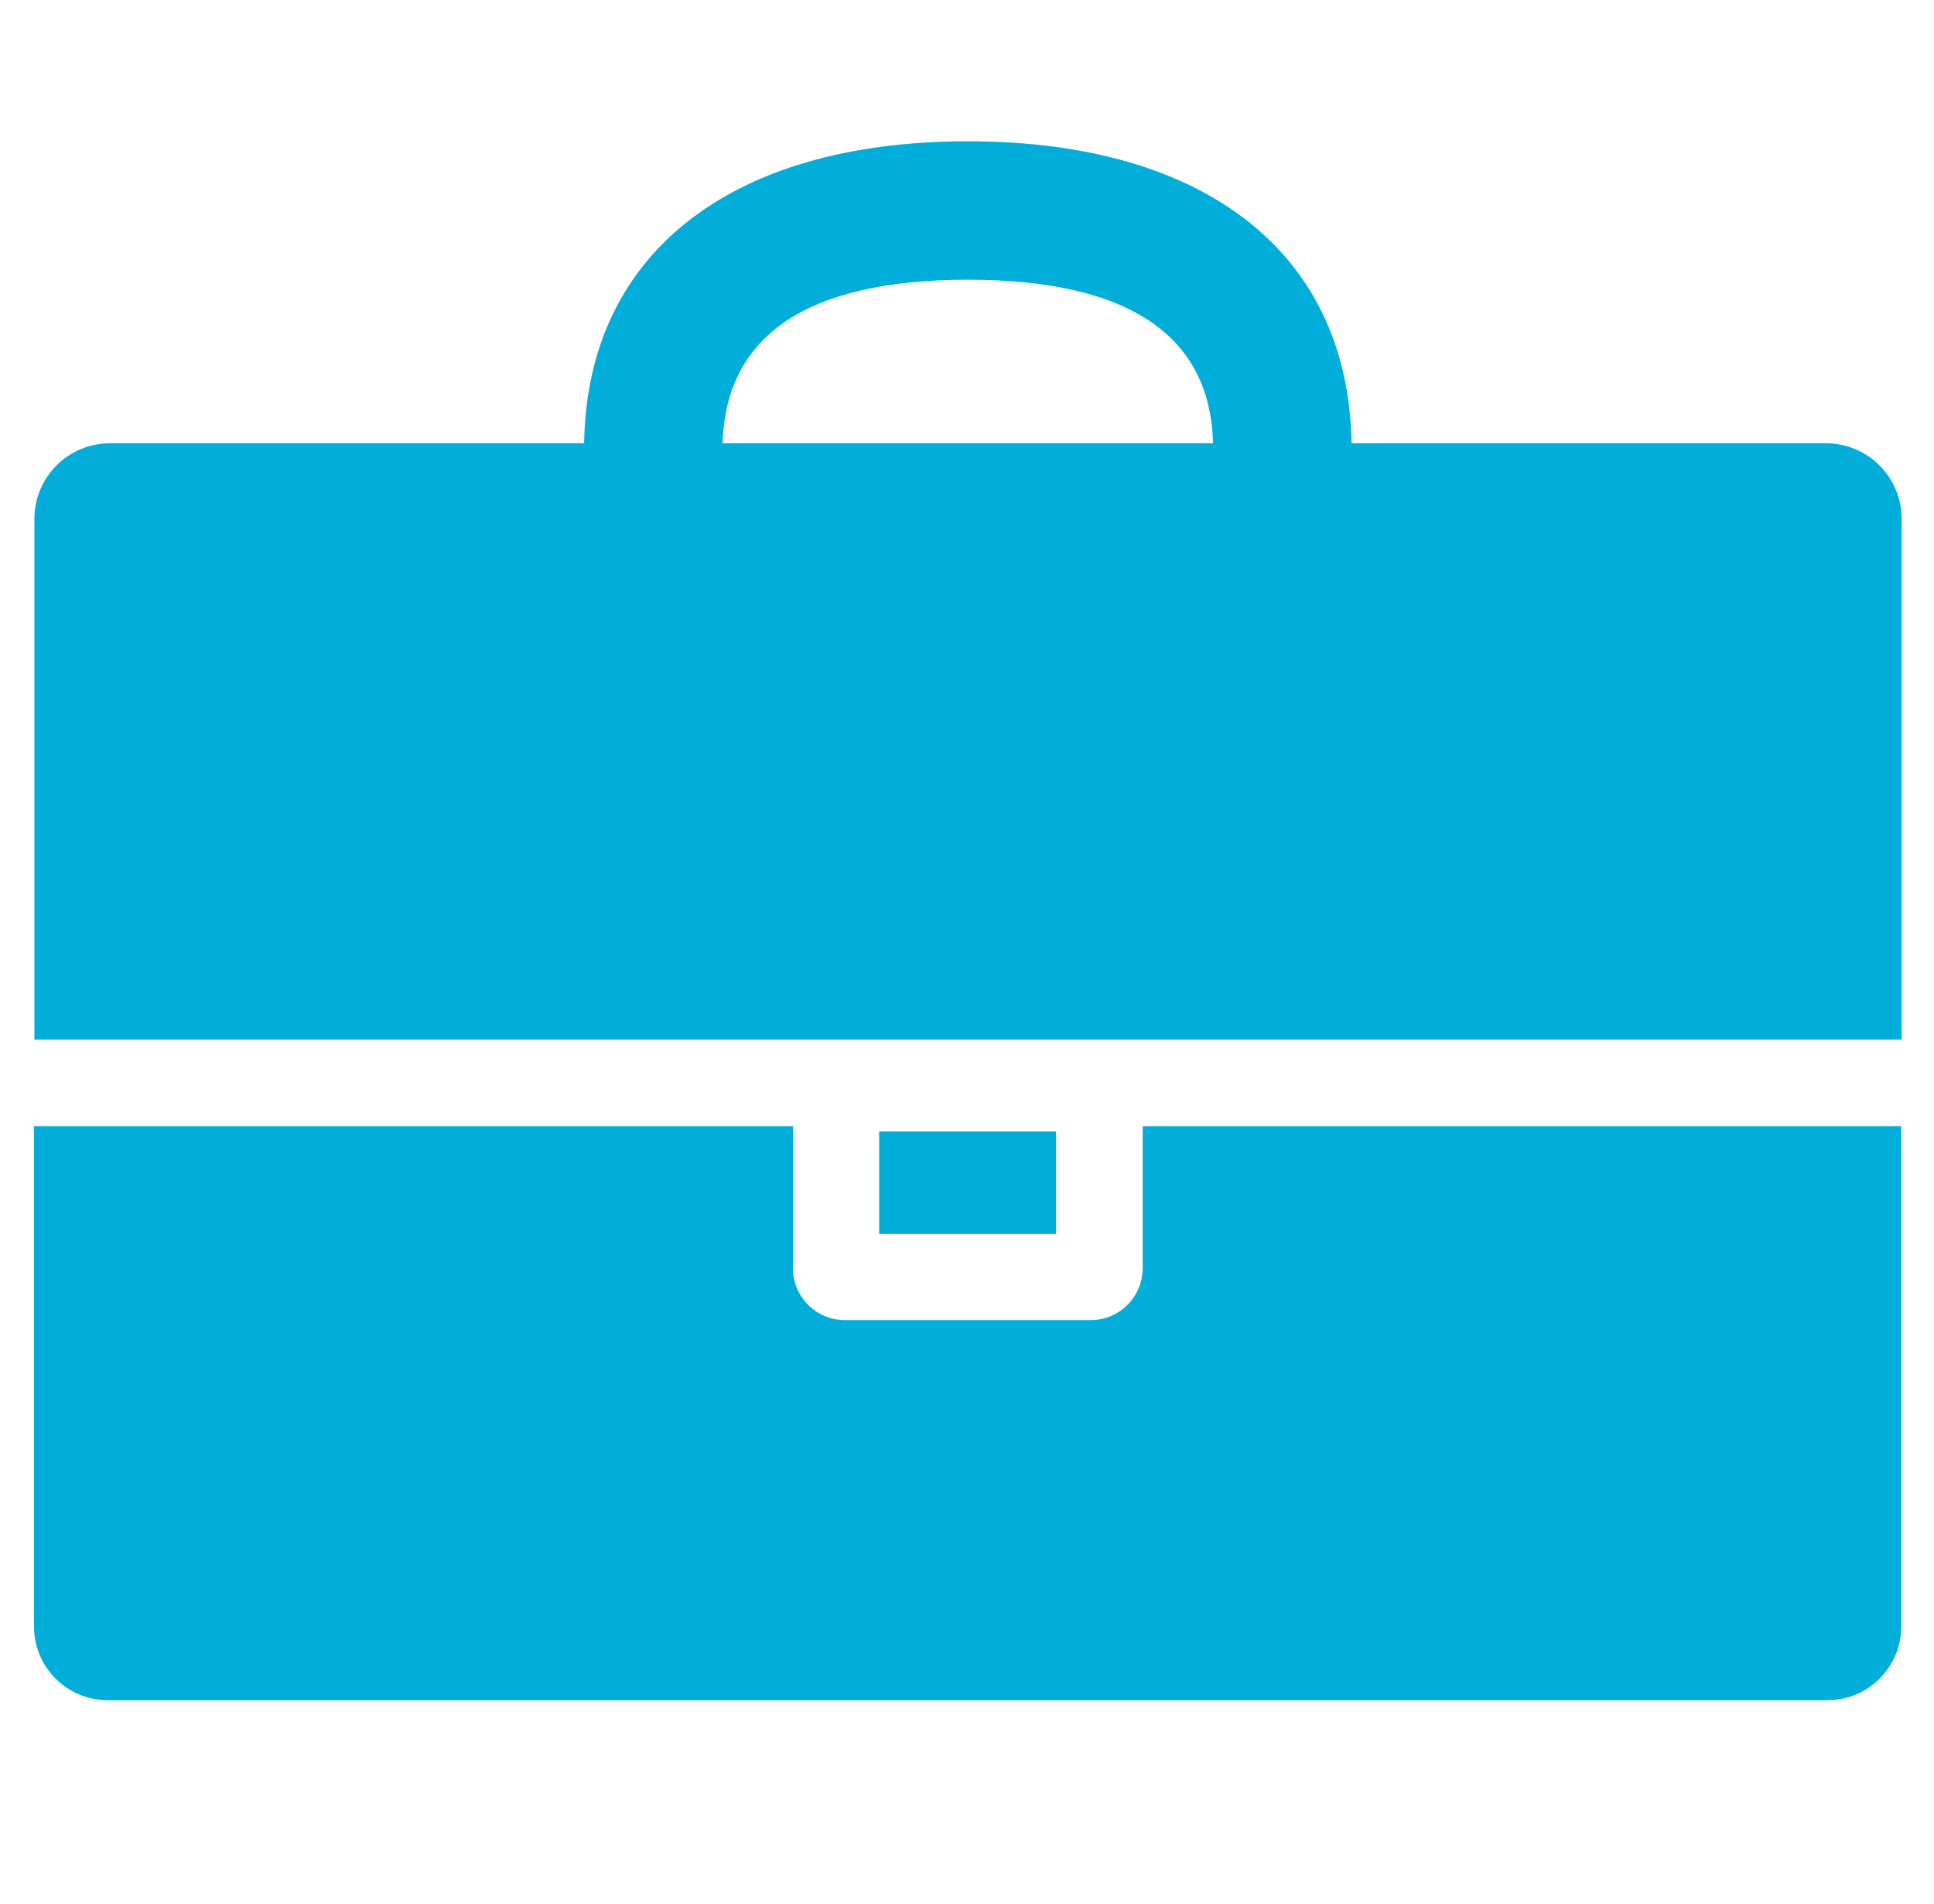
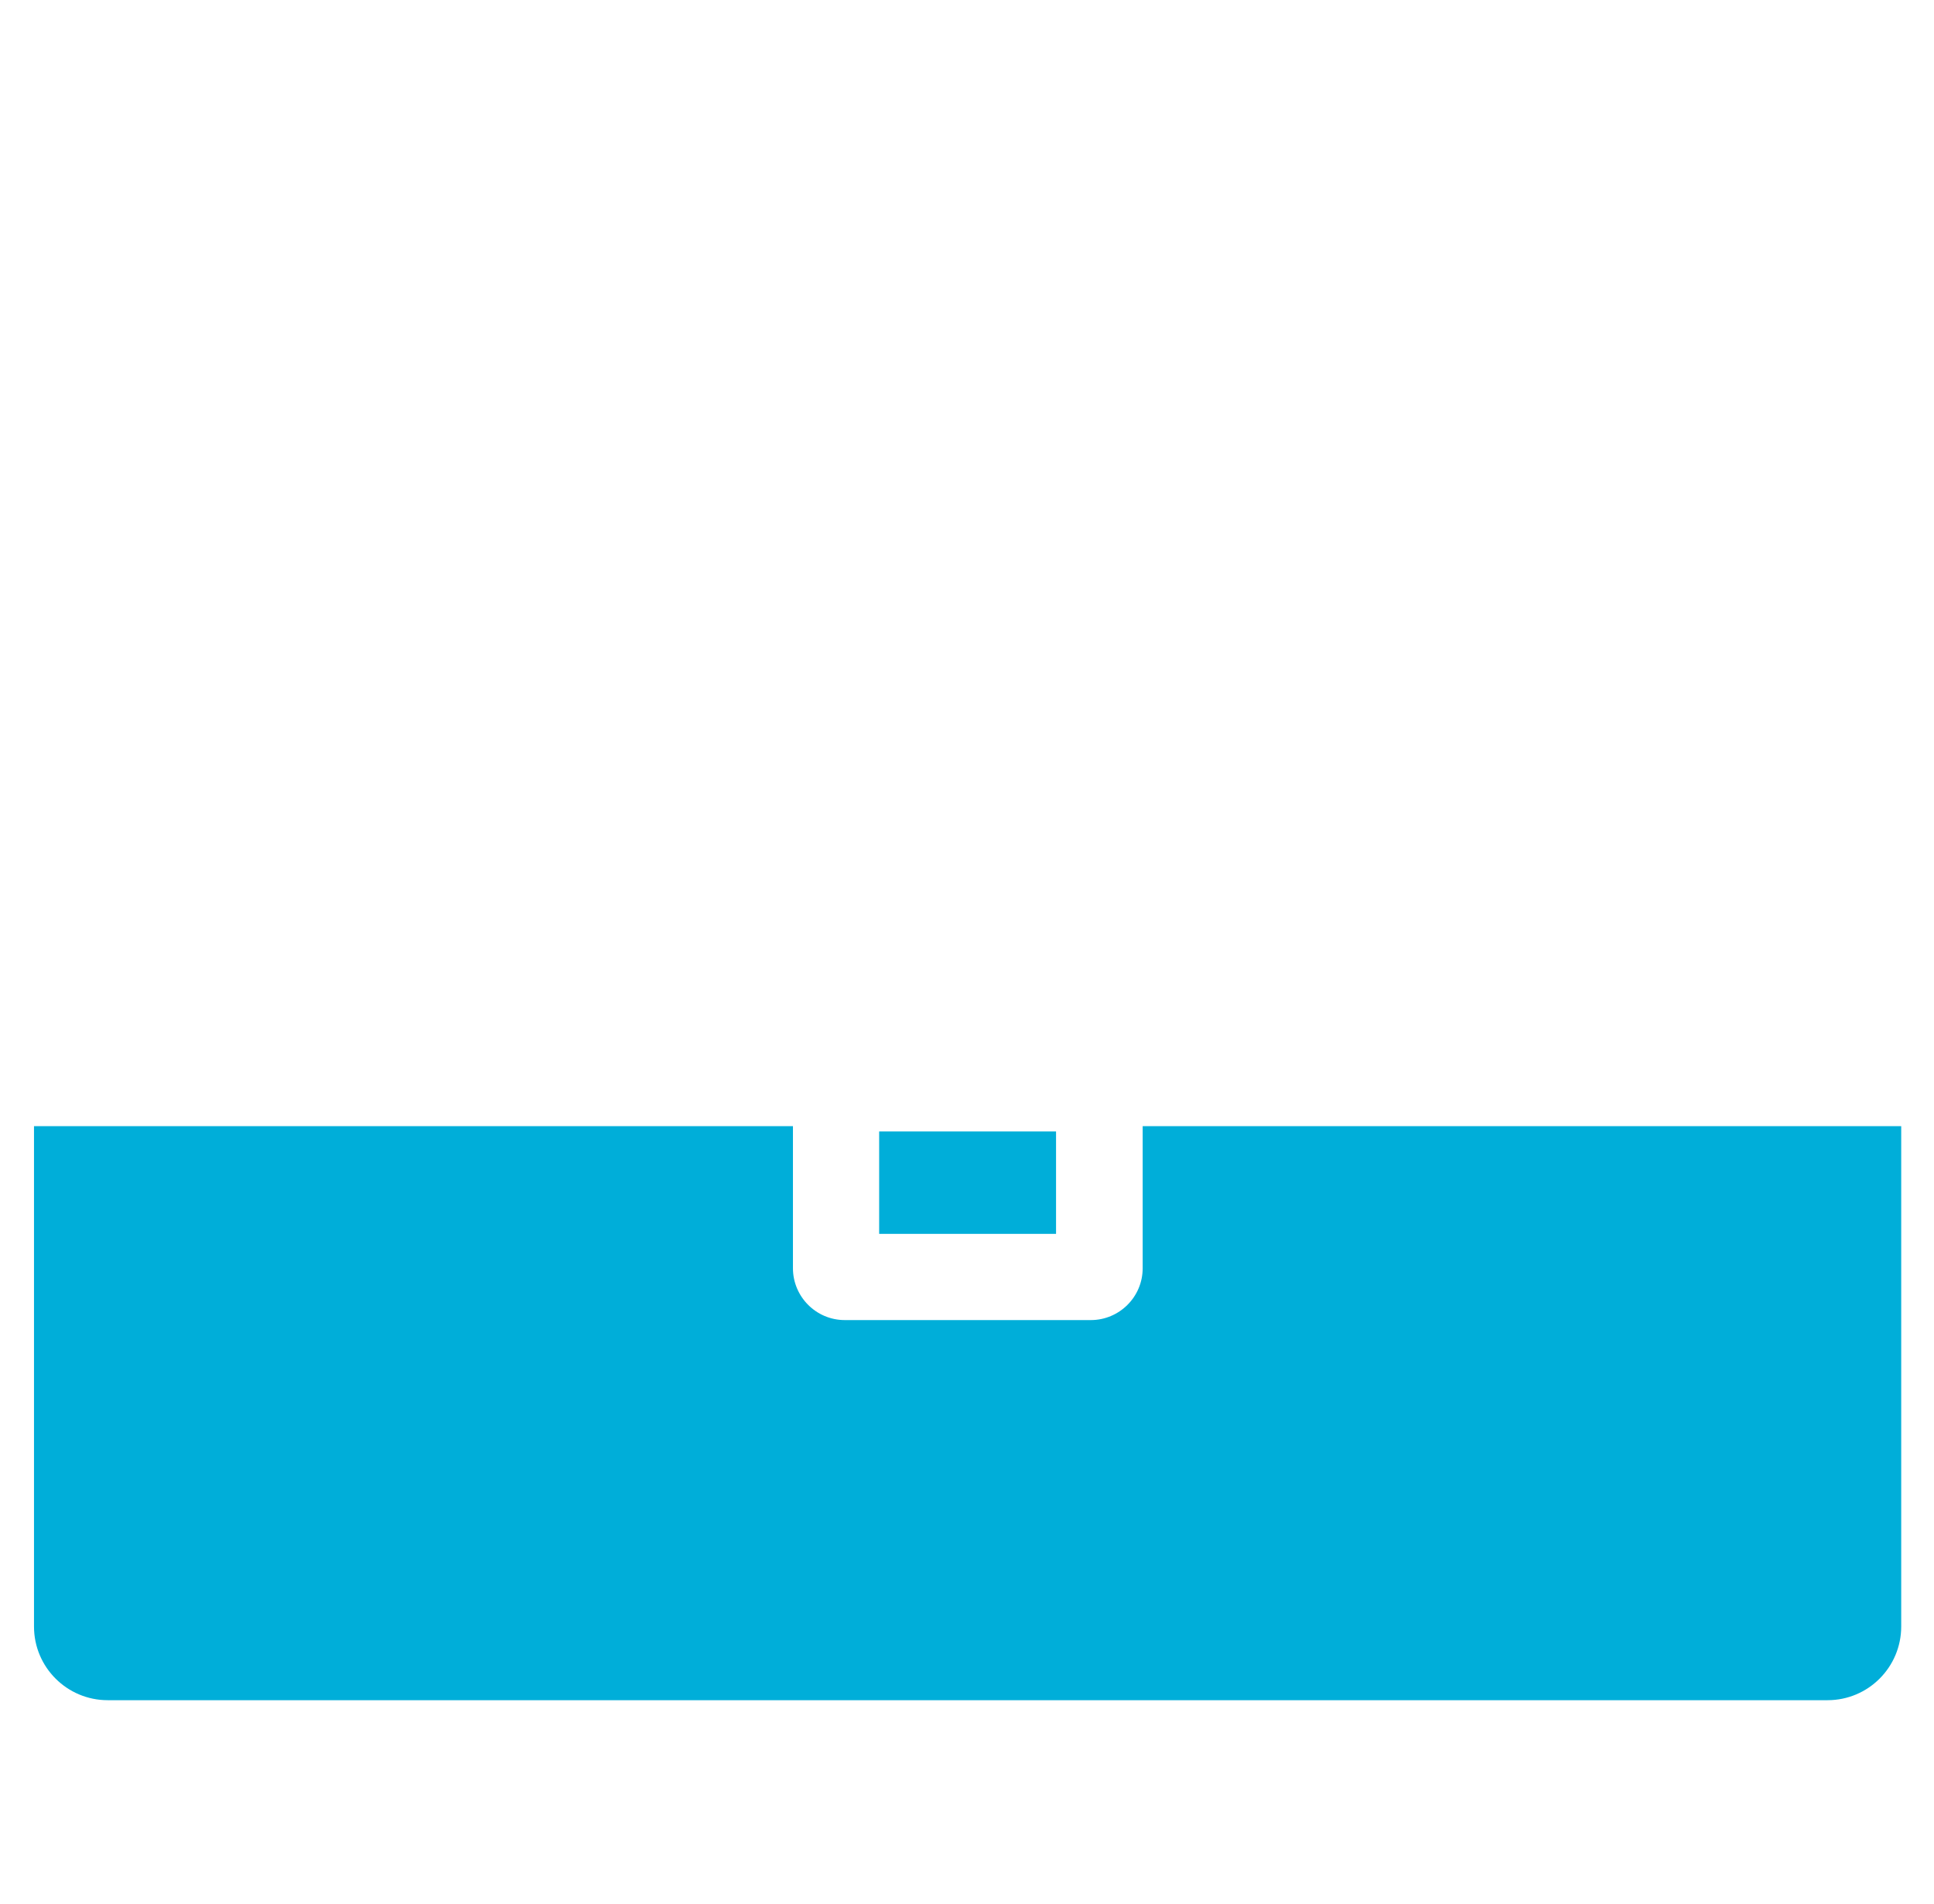
<svg xmlns="http://www.w3.org/2000/svg" version="1.1" id="Layer_1" x="0px" y="0px" viewBox="0 0 477.8 470.3" style="enable-background:new 0 0 477.8 470.3;" xml:space="preserve">
  <style type="text/css">
	.st0{fill:#00AED9;}
</style>
  <g>
    <g>
-       <path class="st0" d="M469.8,256.8l0-55.4v-26.5v-46.7c0-10.4-8.4-18.7-18.7-18.7l-423.9,0c-10.4,0-18.7,8.4-18.7,18.7l0,53l0,21.2    l0,54.4L469.8,256.8z" />
      <g>
        <rect x="217.2" y="279.5" class="st0" width="43.7" height="25.3" />
        <path class="st0" d="M282.3,278.2v35.1c0,7.1-5.8,12.8-12.8,12.8h-60.8c-7.1,0-12.8-5.8-12.8-12.8l0-35.1l-187.5,0l0,123.6     c0,10.1,8.2,18.2,18.2,18.2l424.9,0c10.1,0,18.2-8.2,18.2-18.2l0-123.6L282.3,278.2z" />
      </g>
    </g>
-     <path class="st0" d="M239.1,69.1c40.2,0,60.6,14.1,60.6,41.8h34.2c0-47.6-35.4-76-94.8-76c-59.3,0-94.8,28.4-94.8,76l34.2,0   C178.6,83.2,198.9,69.1,239.1,69.1z" />
  </g>
</svg>